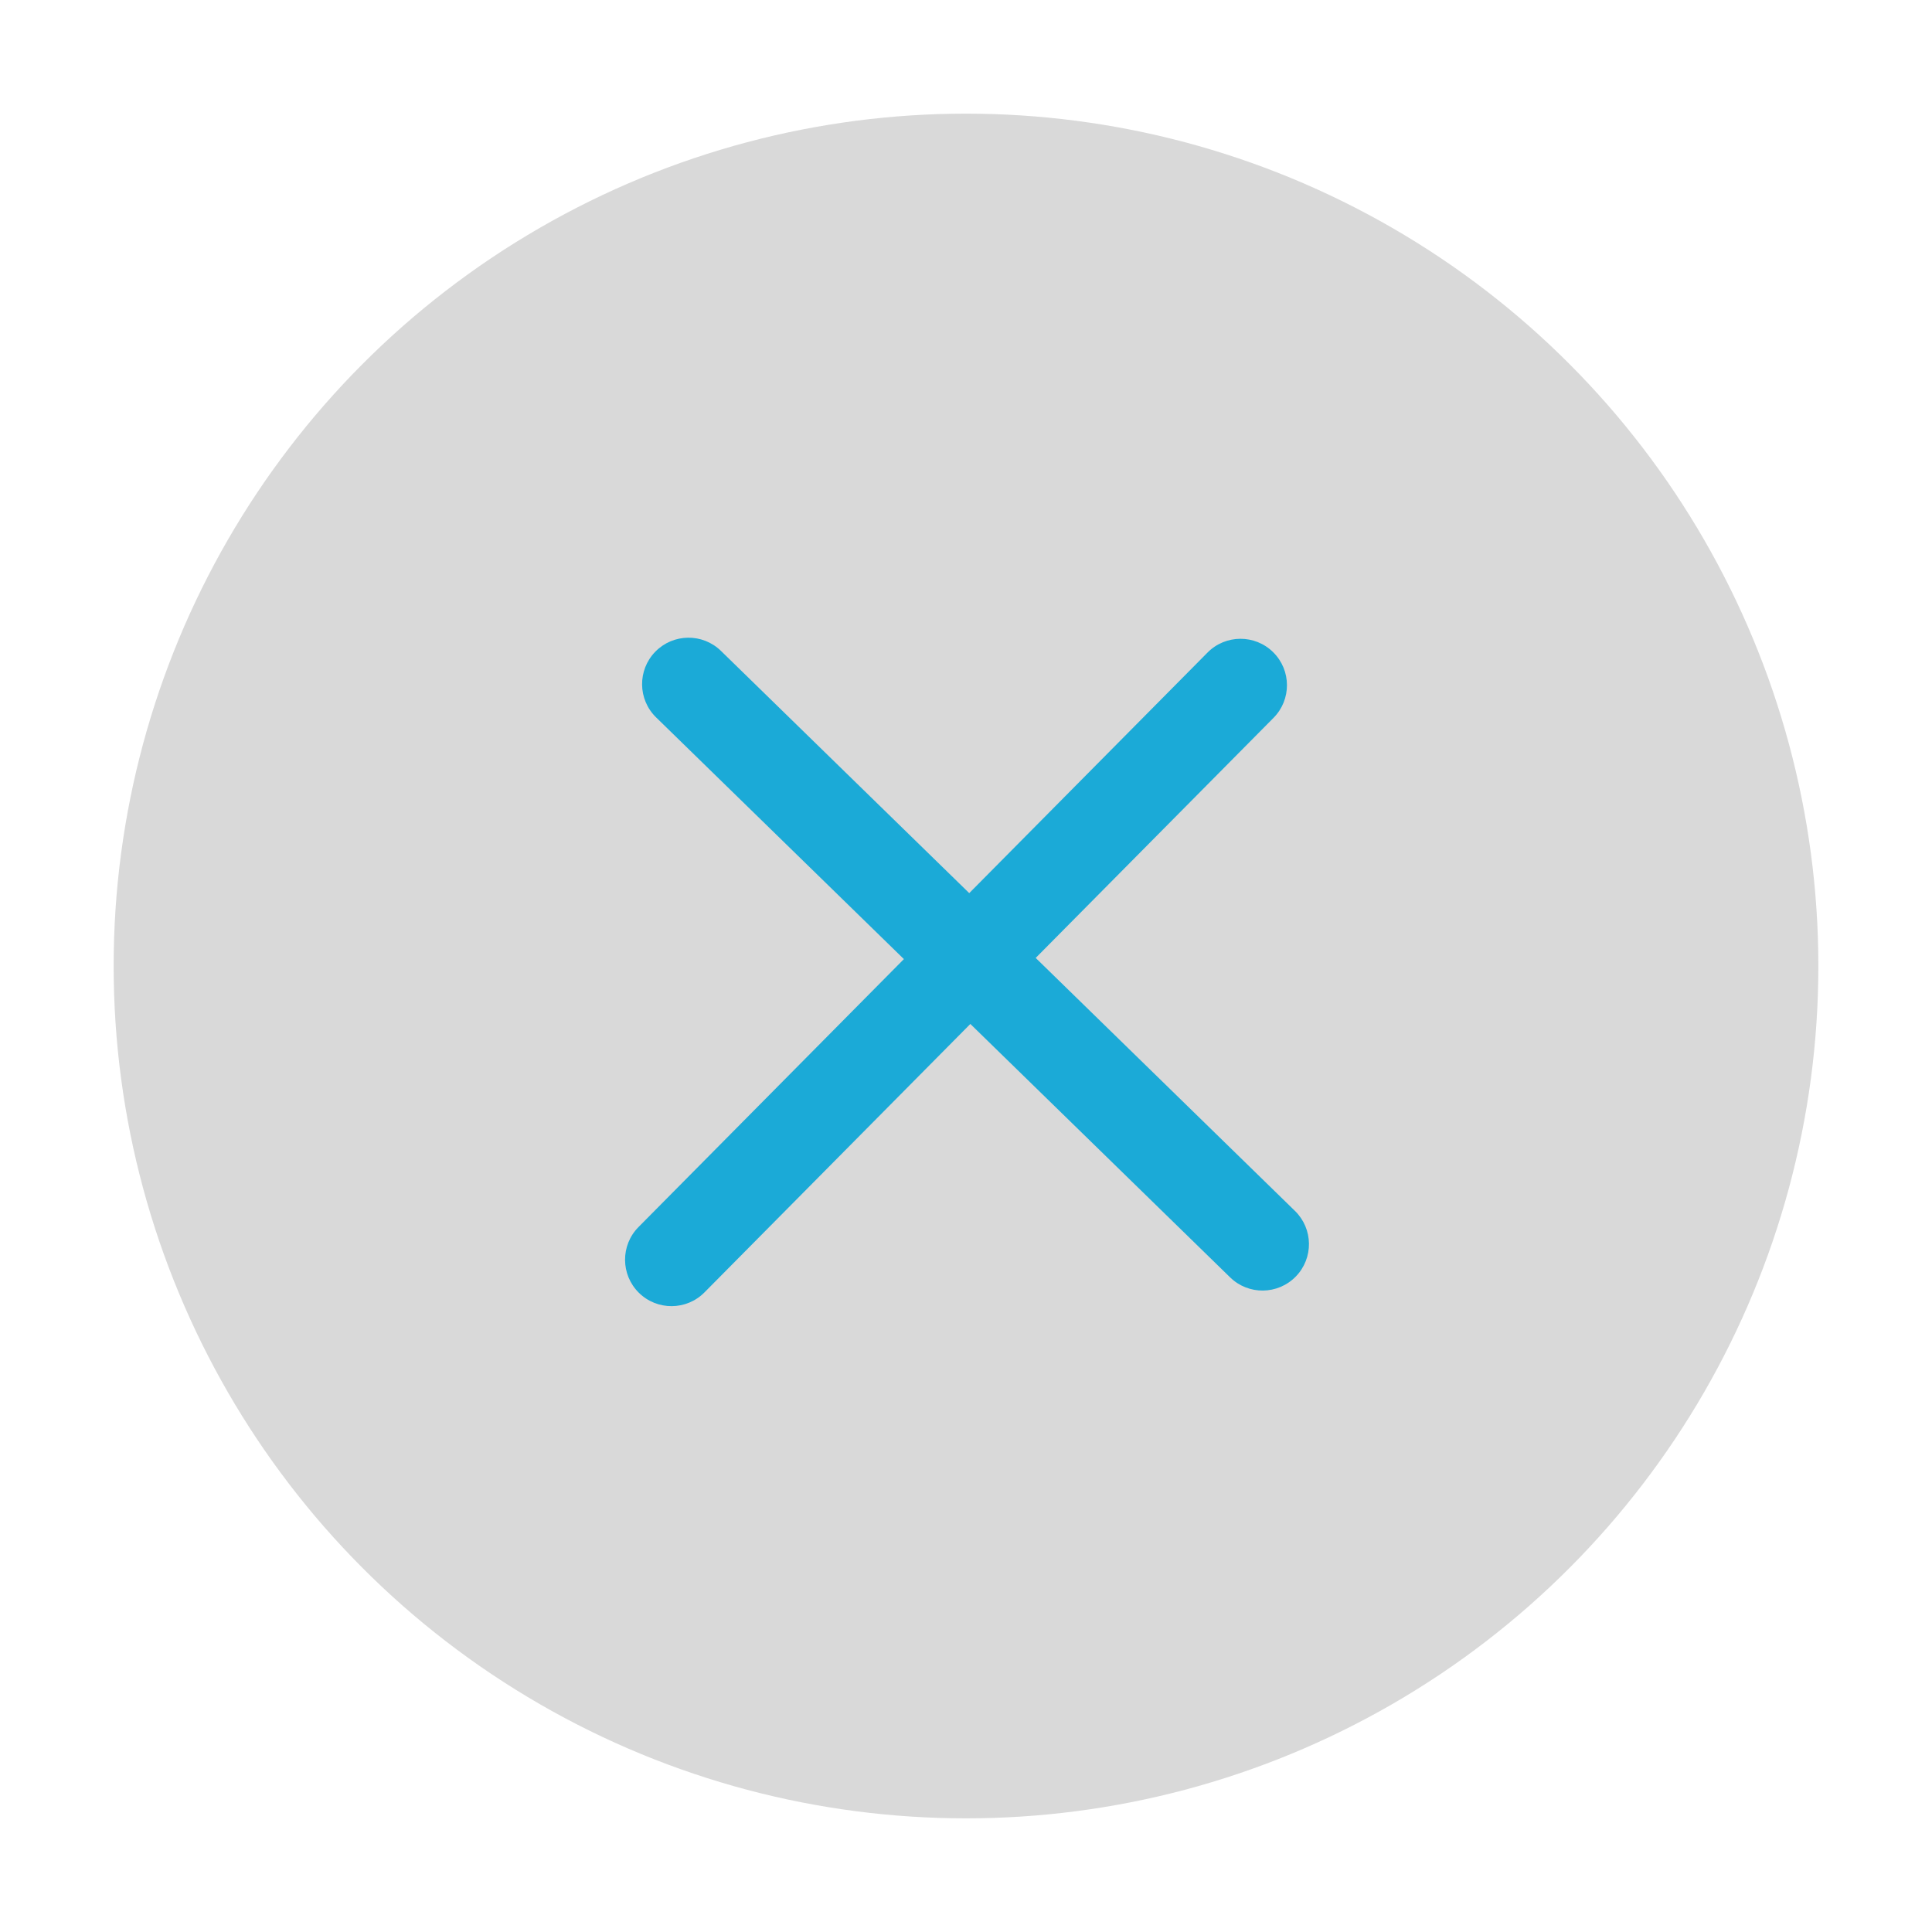
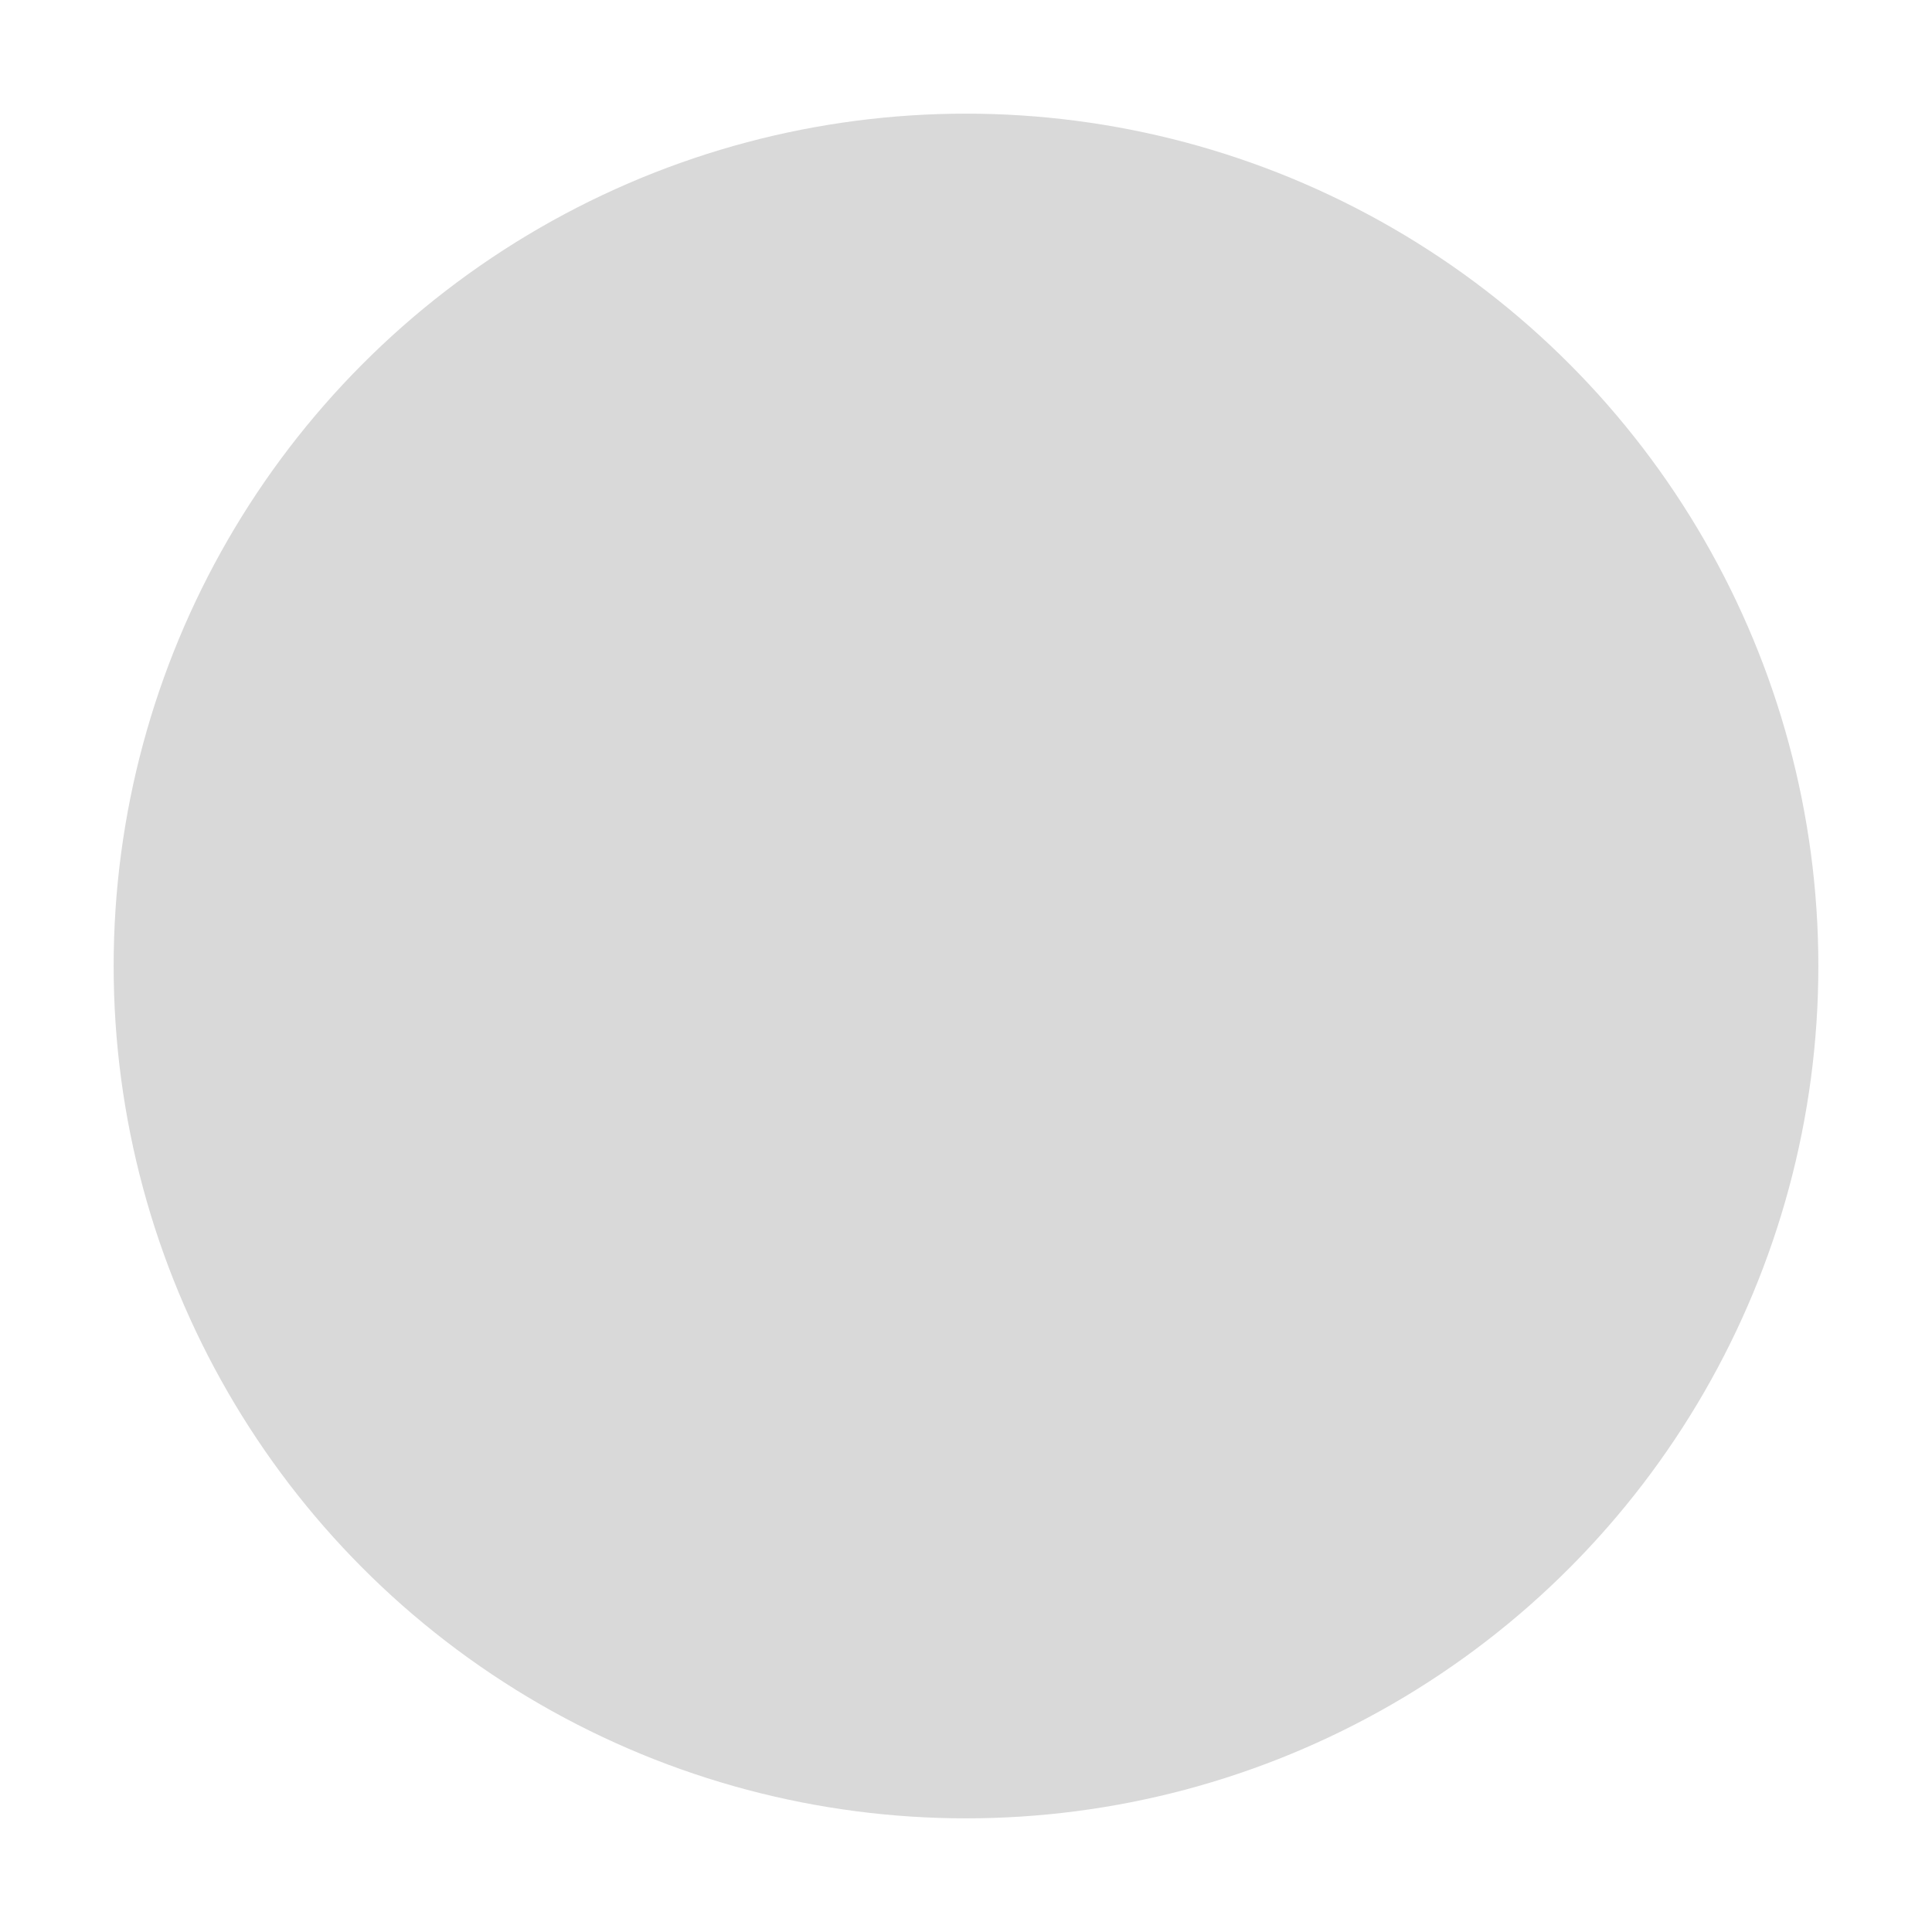
<svg xmlns="http://www.w3.org/2000/svg" width="68" height="68" viewBox="0 0 68 68" fill="none">
  <g filter="url(#filter0_d_353_15739)">
    <circle cx="33" cy="32" r="30" fill="#D9D9D9" />
    <mask id="mask0_353_15739" style="mask-type:alpha" maskUnits="userSpaceOnUse" x="19" y="18" width="28" height="28">
-       <rect x="19" y="18" width="28" height="28" fill="#D9D9D9" />
-     </mask>
+       </mask>
    <g mask="url(#mask0_353_15739)">
-       <path d="M22.064 20.938C22.694 20.292 23.729 20.279 24.375 20.909L33.114 29.435L41.502 20.967C42.137 20.326 43.172 20.322 43.813 20.957C44.454 21.592 44.459 22.626 43.823 23.267L35.453 31.716L44.578 40.62C45.224 41.25 45.237 42.284 44.607 42.93C43.976 43.576 42.942 43.59 42.296 42.959L33.153 34.04L23.795 43.488C23.16 44.129 22.126 44.134 21.485 43.5C20.843 42.864 20.838 41.829 21.473 41.188L30.814 31.757L22.092 23.249C21.446 22.618 21.434 21.584 22.064 20.938Z" fill="#1BAAD7" />
-     </g>
+       </g>
  </g>
  <defs>
    <filter id="filter0_d_353_15739" x="0" y="0" width="68" height="68" filterUnits="userSpaceOnUse" color-interpolation-filters="sRGB">
      <feFlood flood-opacity="0" result="BackgroundImageFix" />
      <feColorMatrix in="SourceAlpha" type="matrix" values="0 0 0 0 0 0 0 0 0 0 0 0 0 0 0 0 0 0 127 0" result="hardAlpha" />
      <feOffset dx="1" dy="2" />
      <feGaussianBlur stdDeviation="2" />
      <feComposite in2="hardAlpha" operator="out" />
      <feColorMatrix type="matrix" values="0 0 0 0 0 0 0 0 0 0 0 0 0 0 0 0 0 0 0.25 0" />
      <feBlend mode="normal" in2="BackgroundImageFix" result="effect1_dropShadow_353_15739" />
      <feBlend mode="normal" in="SourceGraphic" in2="effect1_dropShadow_353_15739" result="shape" />
    </filter>
  </defs>
</svg>